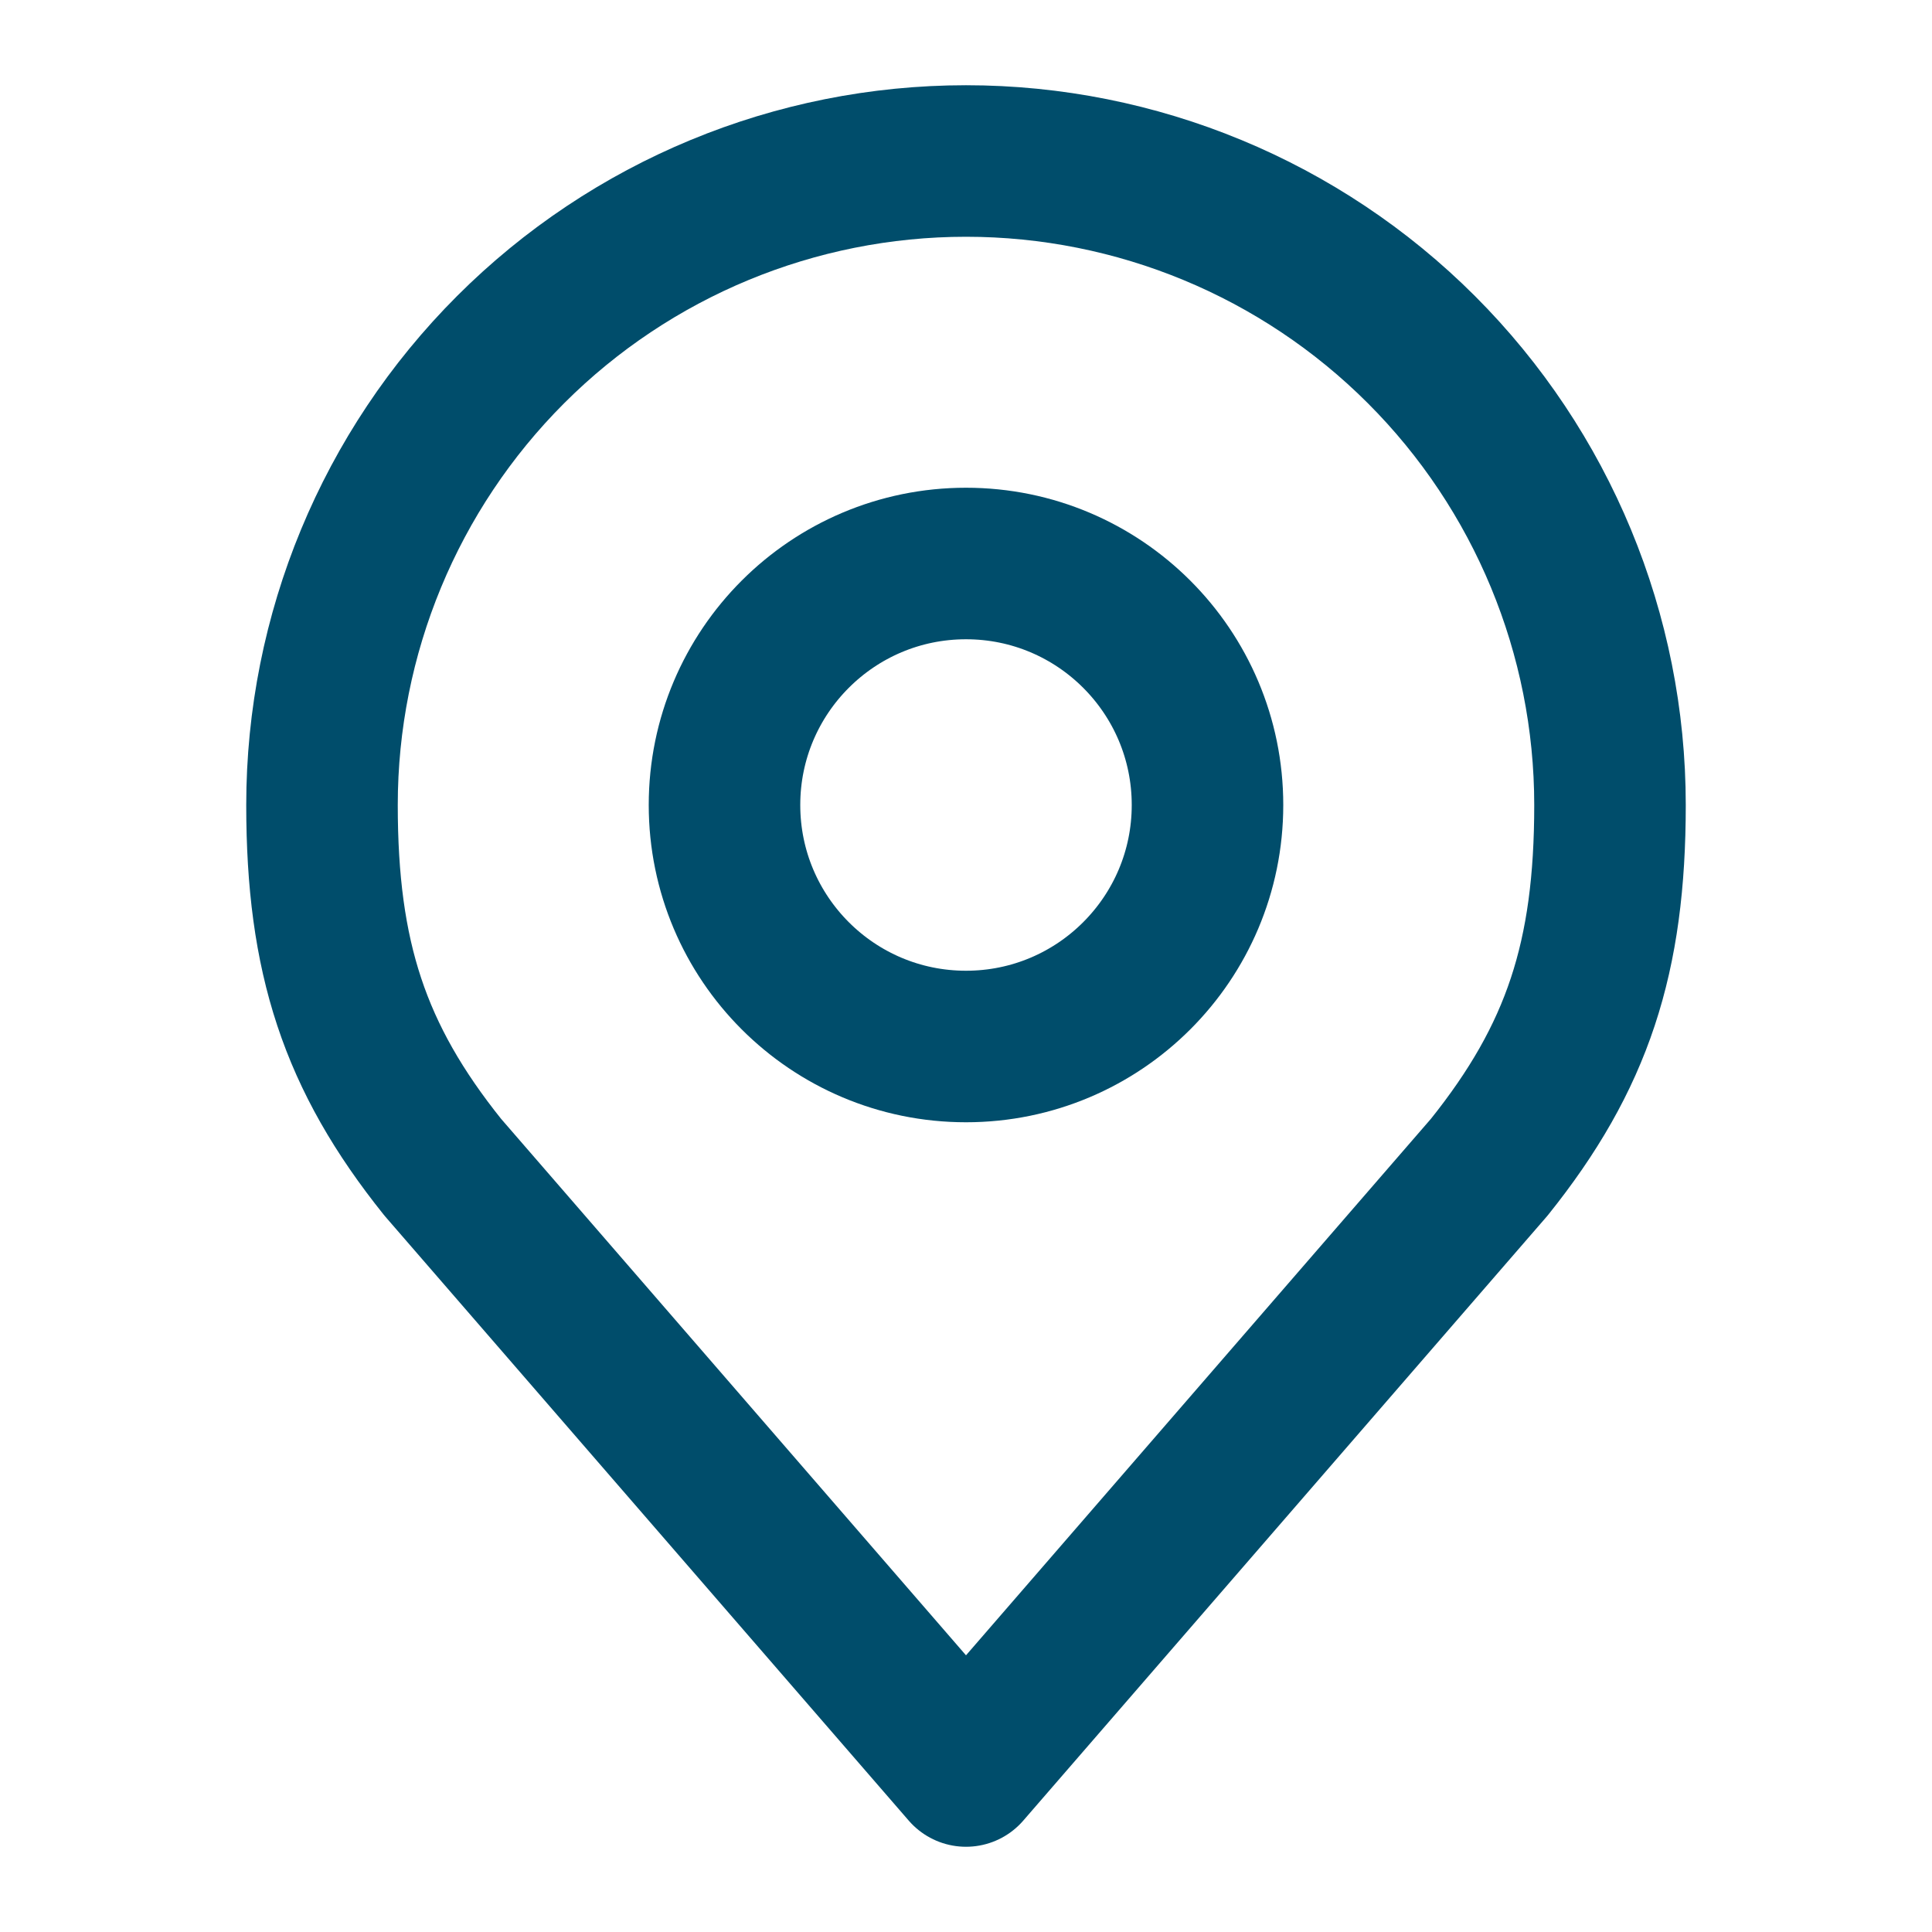
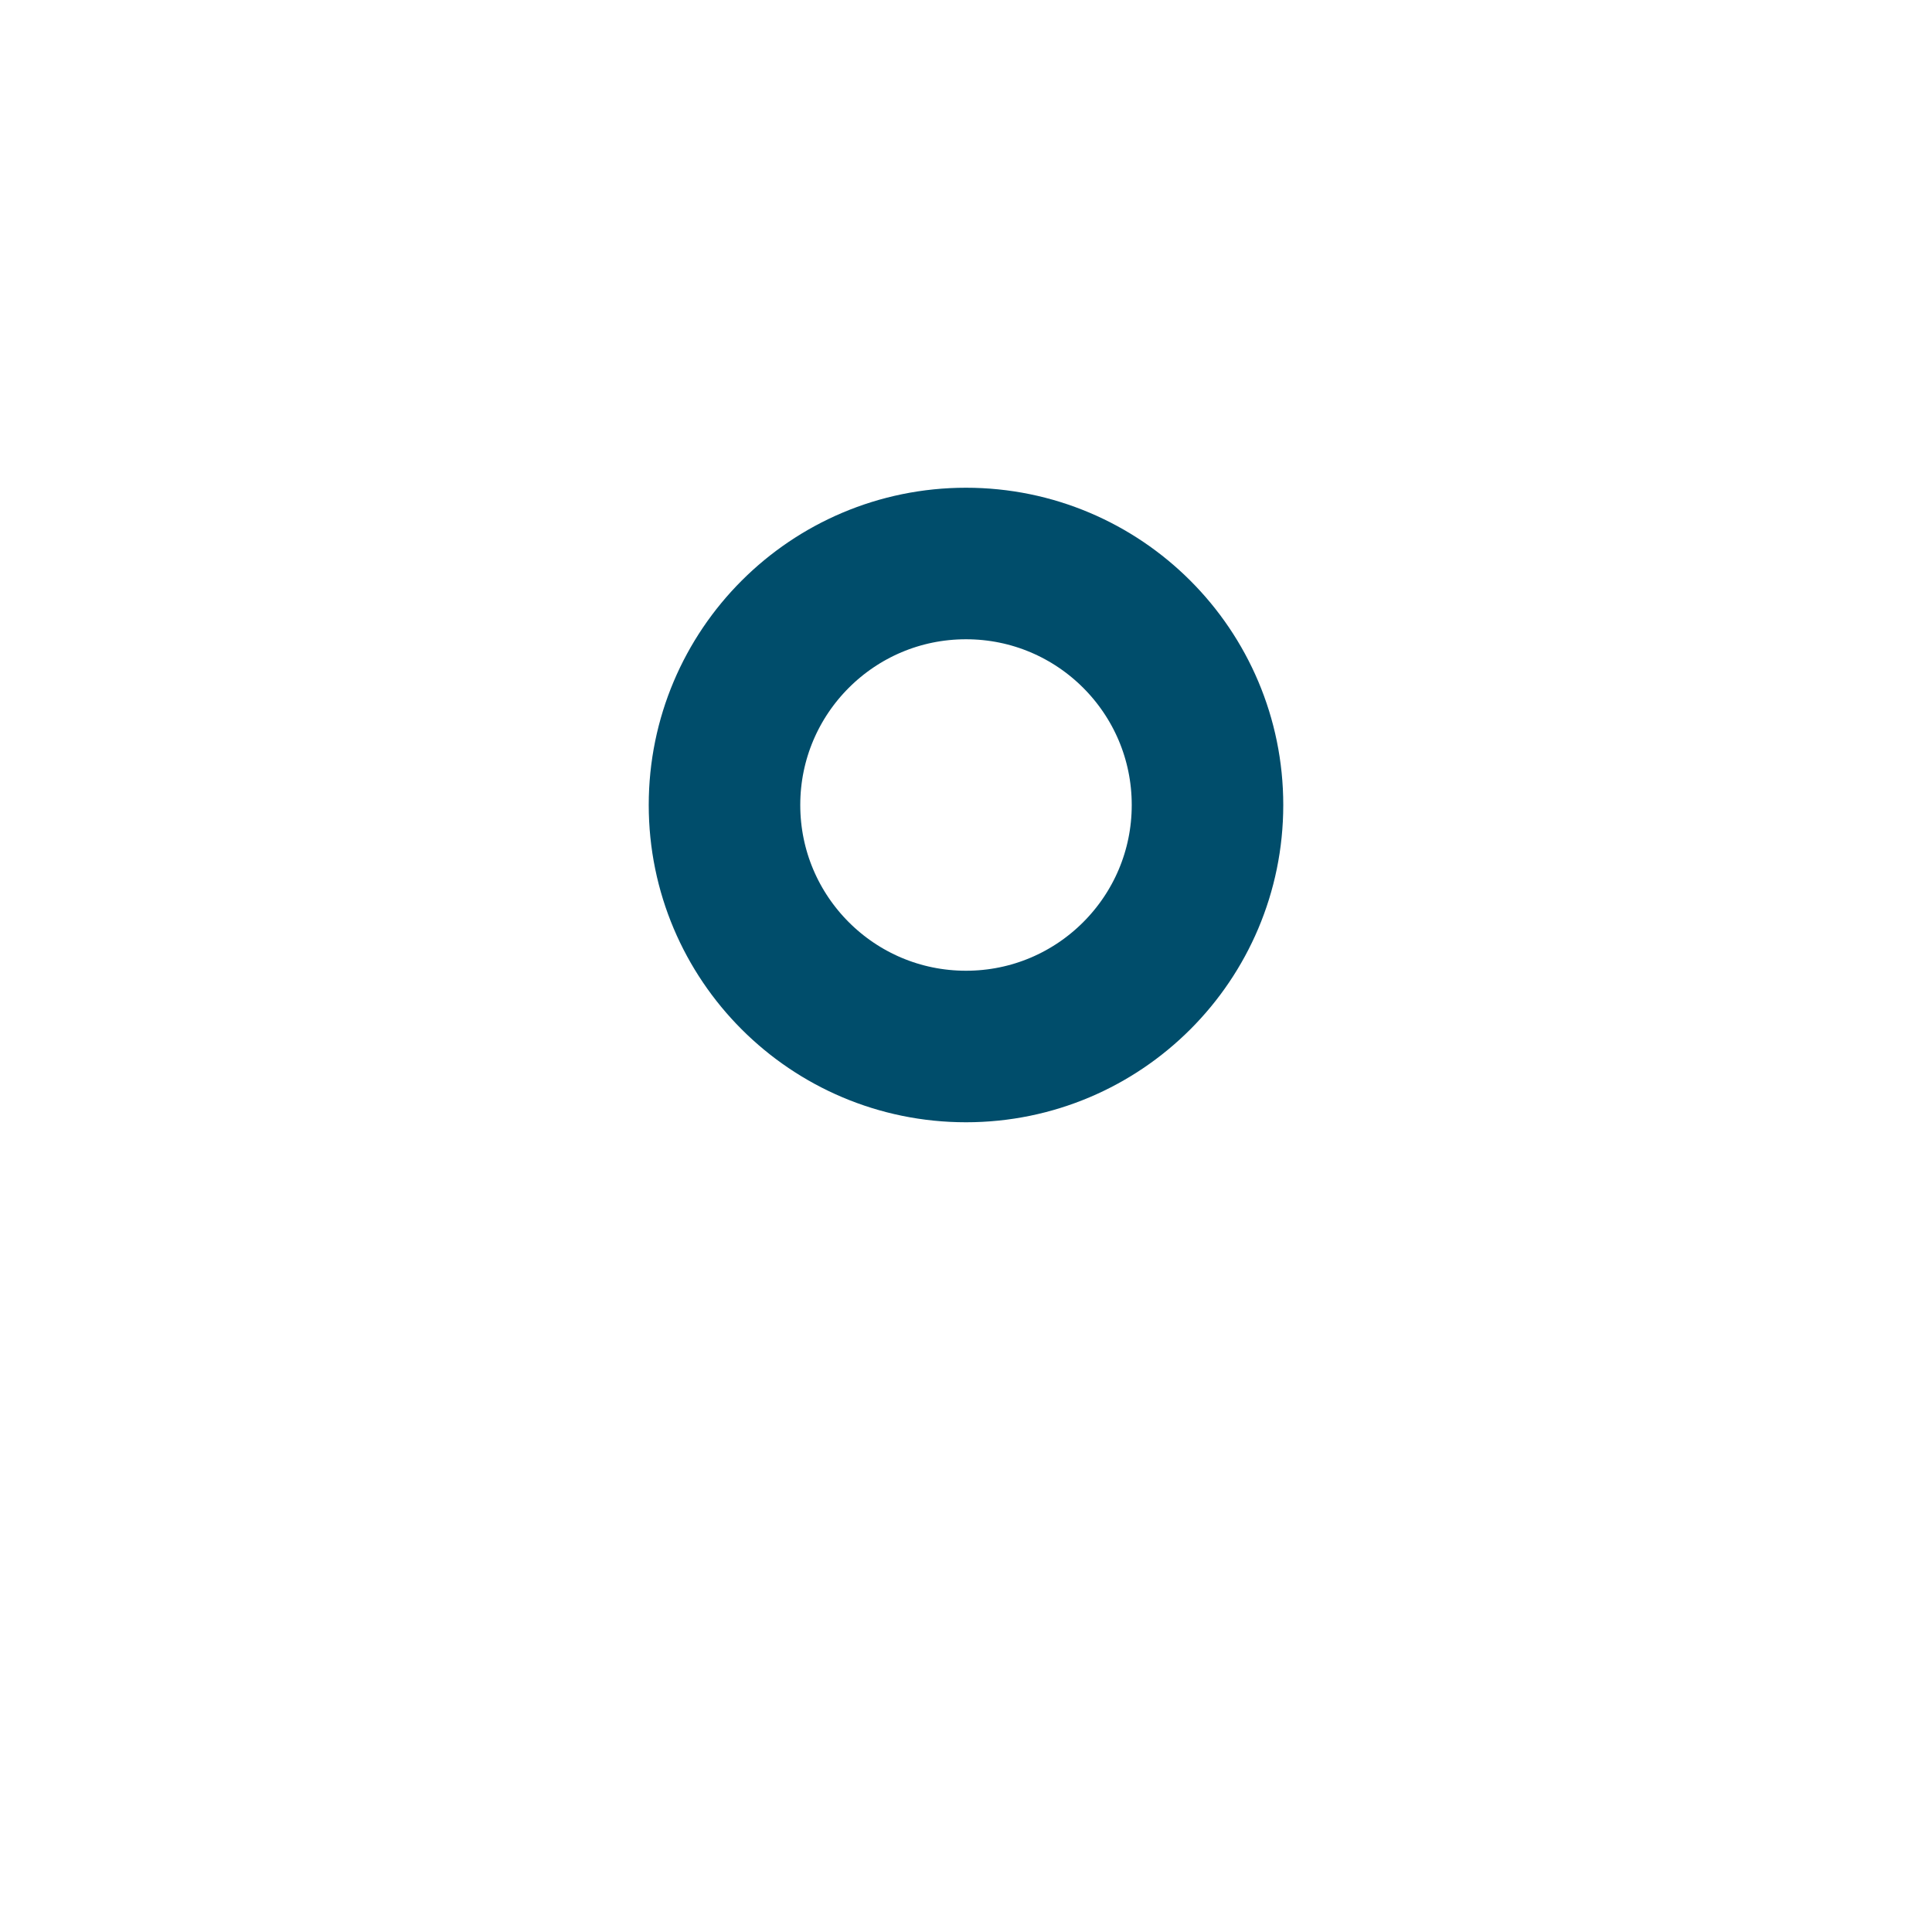
<svg xmlns="http://www.w3.org/2000/svg" width="51" height="51" viewBox="0 0 51 51" fill="none">
  <path d="M25.5 27.625C29.021 27.625 31.875 24.771 31.875 21.25C31.875 17.729 29.021 14.875 25.5 14.875C21.979 14.875 19.125 17.729 19.125 21.25C19.125 24.771 21.979 27.625 25.5 27.625Z" stroke="#004D6B" stroke-width="4" stroke-linecap="round" stroke-linejoin="round" />
-   <path d="M25.5 4.25C20.991 4.25 16.667 6.041 13.479 9.229C10.291 12.417 8.5 16.741 8.5 21.25C8.5 25.27 9.354 27.901 11.688 30.812L25.5 46.75L39.312 30.812C41.646 27.901 42.5 25.27 42.5 21.25C42.5 16.741 40.709 12.417 37.521 9.229C34.333 6.041 30.009 4.25 25.5 4.25V4.25Z" stroke="#004D6B" stroke-width="4" stroke-linecap="round" stroke-linejoin="round" />
</svg>